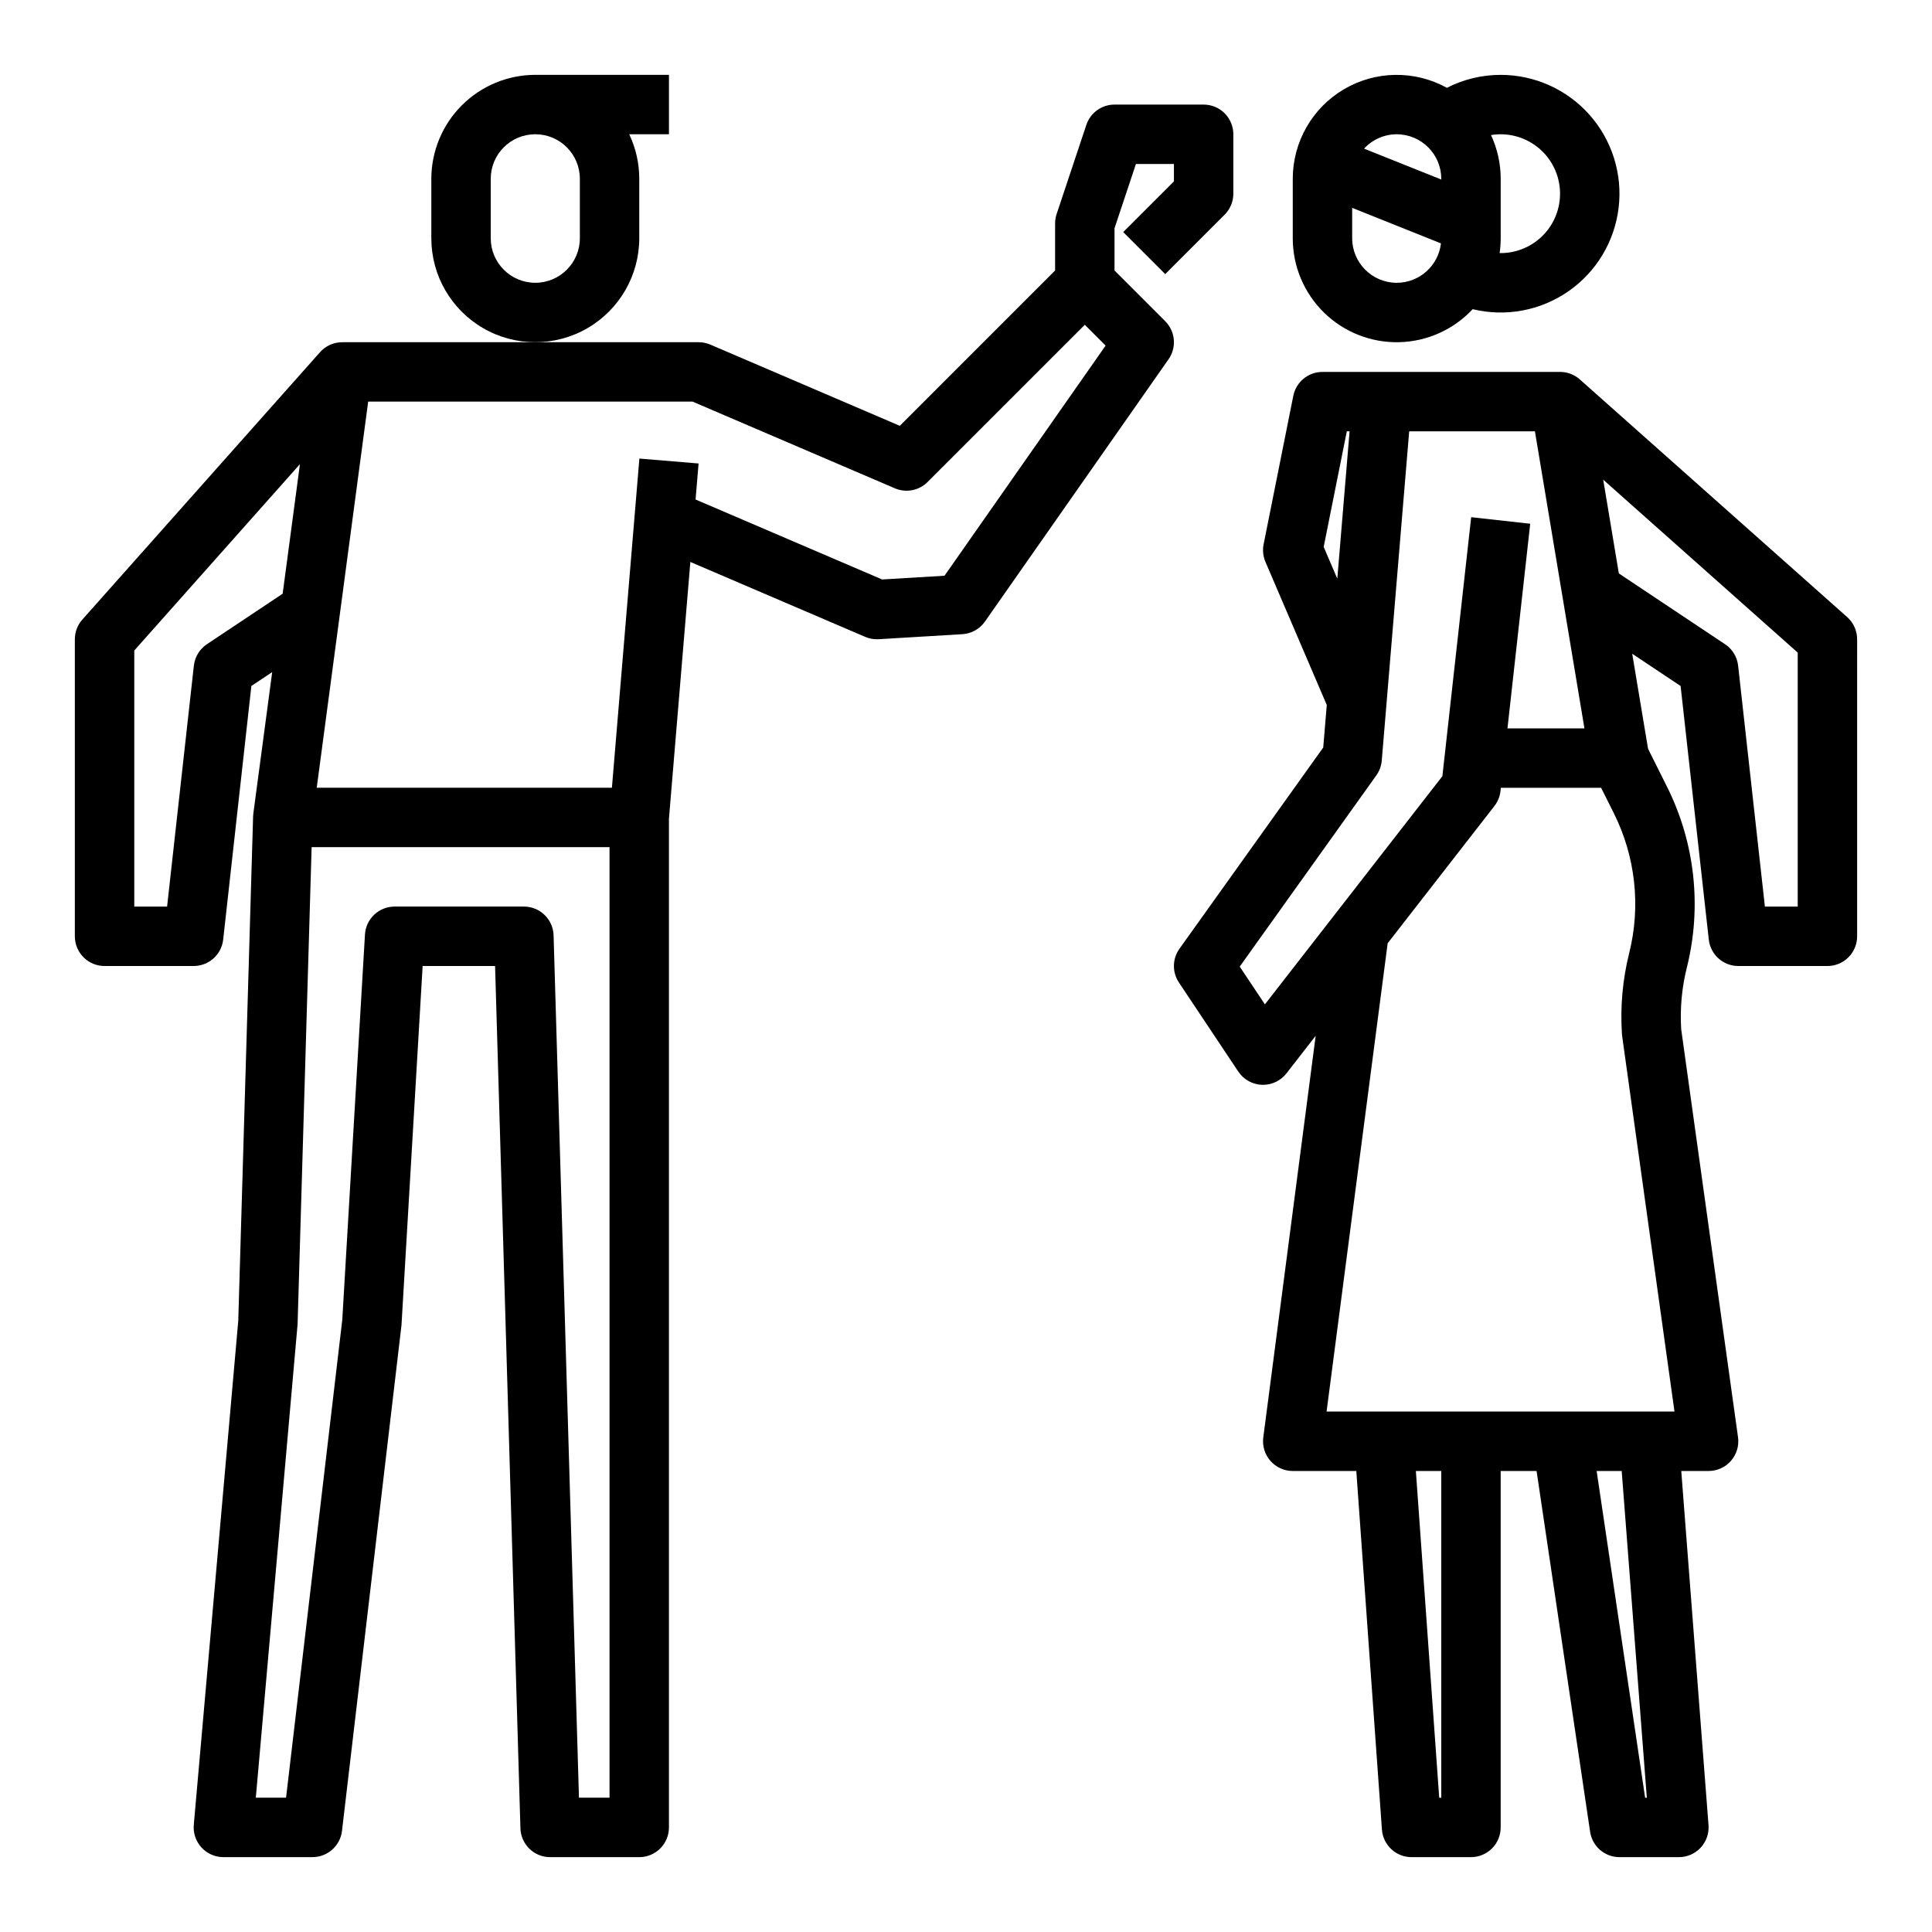
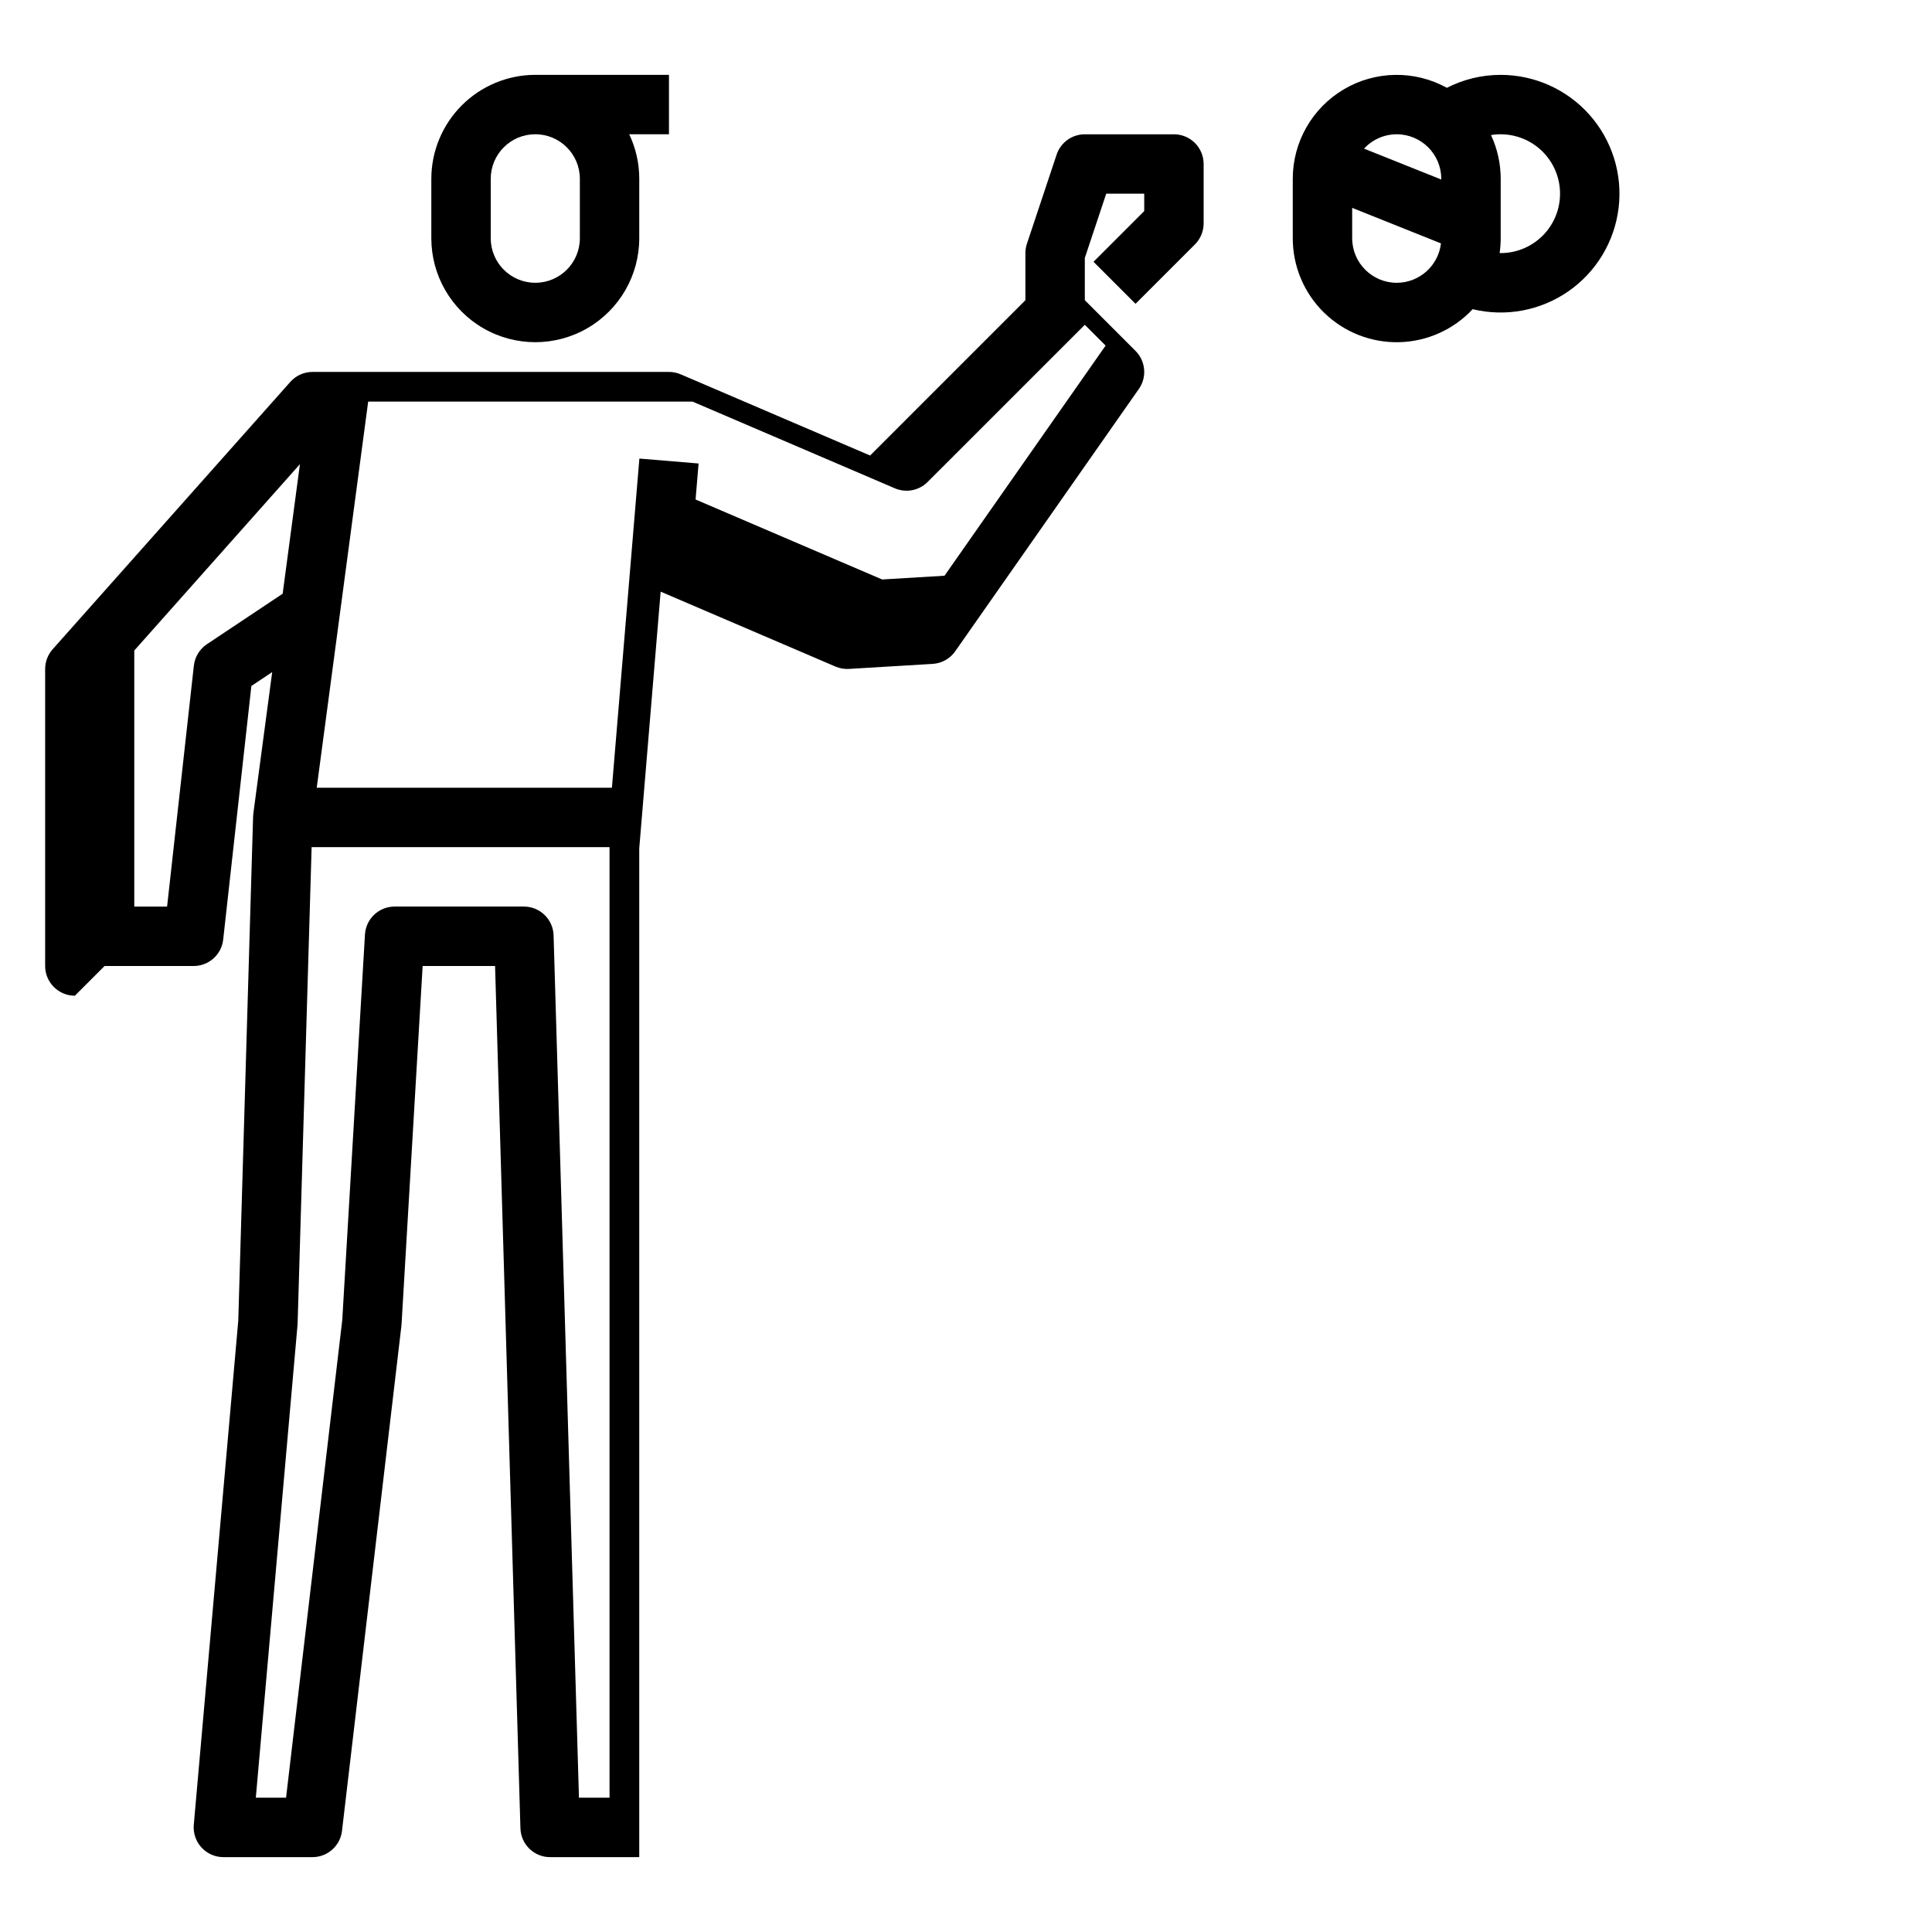
<svg xmlns="http://www.w3.org/2000/svg" fill="#000000" width="800px" height="800px" version="1.1" viewBox="144 144 512 512">
  <g>
    <path d="m313.41 207.13v-15.742c0.004-4.086-0.906-8.121-2.664-11.809h10.535v-15.746h-35.422c-7.305 0.012-14.309 2.914-19.473 8.082-5.168 5.164-8.074 12.168-8.082 19.473v15.742c0 9.844 5.254 18.941 13.777 23.863s19.027 4.922 27.551 0c8.527-4.922 13.777-14.02 13.777-23.863zm-15.742 0c0 6.523-5.289 11.809-11.809 11.809-6.523 0-11.809-5.285-11.809-11.809v-15.742c0-6.523 5.285-11.809 11.809-11.809 6.519 0 11.809 5.285 11.809 11.809z" />
    <path d="m541.7 163.84c-4.957-0.004-9.844 1.172-14.258 3.43-8.531-4.707-18.918-4.559-27.312 0.398-8.391 4.957-13.539 13.98-13.535 23.727v15.742c-0.004 7.418 2.984 14.523 8.285 19.707 5.305 5.188 12.473 8.012 19.887 7.84 7.414-0.172 14.445-3.328 19.504-8.75 8.746 2.117 17.984 0.395 25.375-4.742 7.394-5.133 12.234-13.184 13.305-22.121 1.07-8.938-1.734-17.902-7.707-24.637-5.973-6.734-14.543-10.59-23.543-10.594zm-27.551 15.746c6.516 0.008 11.801 5.289 11.805 11.809v0.18l-20.469-8.188 0.004 0.004c2.227-2.426 5.367-3.805 8.66-3.805zm0 39.359c-6.519-0.008-11.801-5.289-11.809-11.809v-8.051l23.531 9.414v-0.004c-0.695 5.953-5.734 10.441-11.723 10.449zm27.551-7.871c-0.098 0-0.188-0.016-0.285-0.016 0.188-1.301 0.285-2.609 0.285-3.922v-15.742c0.004-4.008-0.875-7.969-2.57-11.602 4.34-0.711 8.777 0.422 12.246 3.129 3.465 2.703 5.641 6.738 6 11.117 0.359 4.383-1.129 8.719-4.106 11.953-2.981 3.234-7.172 5.078-11.57 5.082z" />
-     <path d="m171.71 400h23.613c4.012 0 7.383-3.016 7.824-7.004l7.469-67.207 5.519-3.68-5 37.492 0.004-0.004c-0.035 0.27-0.059 0.539-0.066 0.809l-3.93 133.59-11.789 133.6c-0.191 2.199 0.547 4.379 2.039 6.008 1.488 1.625 3.598 2.555 5.805 2.555h23.613c3.992 0 7.352-2.988 7.82-6.953l15.742-133.82c0.02-0.152 0.031-0.305 0.039-0.457l5.59-94.926h19.195l6.719 228.52c0.125 4.258 3.613 7.641 7.871 7.641h23.617c2.086 0 4.09-0.832 5.566-2.305 1.477-1.477 2.305-3.481 2.305-5.566v-267.32l5.672-68.051 46.332 19.855c1.125 0.484 2.352 0.695 3.574 0.621l22.188-1.332c2.398-0.145 4.602-1.379 5.977-3.348l48.66-69.516v0.004c2.191-3.129 1.816-7.383-0.887-10.082l-13.434-13.438v-11.203l5.672-17.023h10.07v4.613l-13.438 13.438 11.133 11.133 15.746-15.746c1.473-1.473 2.305-3.477 2.305-5.566v-15.742c0-2.09-0.832-4.09-2.305-5.566-1.477-1.477-3.481-2.305-5.566-2.305h-23.617c-3.391 0-6.398 2.168-7.469 5.383l-7.871 23.617v-0.004c-0.27 0.805-0.406 1.645-0.406 2.492v12.48l-41.156 41.16-50.207-21.52c-0.98-0.418-2.035-0.633-3.102-0.633h-94.461c-2.25 0-4.391 0.961-5.879 2.644l-62.977 70.848c-1.281 1.441-1.992 3.301-1.996 5.227v78.719c0 2.09 0.832 4.09 2.309 5.566 1.477 1.477 3.477 2.309 5.566 2.309zm125.72 220.41-6.723-228.52c-0.125-4.258-3.613-7.641-7.871-7.641h-34.258c-4.168 0-7.617 3.25-7.859 7.41l-6.012 102.11-14.898 126.64h-8.016l11.051-125.26c0.016-0.152 0.023-0.305 0.027-0.461l3.711-126.18h78.949v251.9zm30.102-369.98 53.621 22.98h-0.004c2.961 1.266 6.394 0.605 8.668-1.672l41.668-41.664 5.512 5.512-42.691 60.988-16.531 0.992-49.441-21.191 0.797-9.543-15.688-1.309-7.281 87.242h-78.227l13.637-102.34zm-147.95 65.969 43.902-49.391-4.578 34.332-20.074 13.383c-1.934 1.289-3.199 3.371-3.457 5.68l-7.094 63.852h-8.699z" />
-     <path d="m636.16 313.41c0-2.25-0.961-4.391-2.644-5.883l-70.848-62.977c-1.438-1.281-3.301-1.992-5.231-1.988h-62.977c-3.75 0-6.981 2.648-7.719 6.328l-7.871 39.359c-0.312 1.562-0.141 3.184 0.484 4.648l16.254 37.93-0.938 11.266-38.102 53.332c-1.902 2.664-1.961 6.223-0.145 8.945l15.742 23.617v-0.004c1.402 2.109 3.734 3.414 6.262 3.508h0.289c2.43 0 4.723-1.125 6.215-3.043l7.734-9.945-13.883 106.43v0.004c-0.293 2.246 0.395 4.508 1.891 6.211 1.492 1.703 3.648 2.68 5.914 2.68h16.848l6.789 95.023c0.297 4.121 3.723 7.312 7.852 7.312h15.746c2.086 0 4.09-0.832 5.566-2.305 1.477-1.477 2.305-3.481 2.305-5.566v-94.465h9.516l14.188 95.621-0.004-0.004c0.574 3.859 3.887 6.719 7.789 6.719h15.742c2.195 0 4.289-0.914 5.777-2.523s2.242-3.766 2.074-5.953l-7.223-93.859h7.246c2.273 0 4.441-0.988 5.934-2.703 1.496-1.719 2.176-3.996 1.859-6.254l-15.062-108.14c-0.336-5.488 0.168-11 1.504-16.336 4.023-16.082 2.156-33.074-5.262-47.906l-5.019-10.051-4.199-25.191 12.824 8.551 7.469 67.203h0.004c0.441 3.984 3.809 7 7.82 7.004h23.617c2.086 0 4.09-0.832 5.566-2.309 1.473-1.477 2.305-3.477 2.305-5.566zm-141.37-24.473 6.129-30.633h0.734l-3.254 39.051zm-15.578 121.23-6.672-10.008 36.203-50.684c0.824-1.152 1.32-2.508 1.438-3.922l7.269-87.246h33.32l13.121 78.719-20.398 0.004 6.027-54.234-15.645-1.738-7.629 68.637zm46.738 210.25h-0.543l-6.188-86.594 6.731 0.004zm54.477 0h-0.453l-12.848-86.594h6.641zm7.328-102.34h-92.199l16.188-124.1 28.293-36.375v-0.004c0.891-1.145 1.449-2.516 1.609-3.961l0.098-0.871h26.566l3.379 6.762c5.734 11.469 7.18 24.609 4.066 37.047-1.754 7.012-2.402 14.254-1.922 21.469 0.012 0.191 0.031 0.379 0.059 0.566zm32.66-133.82h-8.699l-7.094-63.848v0.004c-0.254-2.312-1.52-4.391-3.453-5.68l-28.16-18.773-4.141-24.836 51.547 45.82z" />
+     <path d="m171.71 400h23.613c4.012 0 7.383-3.016 7.824-7.004l7.469-67.207 5.519-3.68-5 37.492 0.004-0.004c-0.035 0.27-0.059 0.539-0.066 0.809l-3.93 133.59-11.789 133.6c-0.191 2.199 0.547 4.379 2.039 6.008 1.488 1.625 3.598 2.555 5.805 2.555h23.613c3.992 0 7.352-2.988 7.82-6.953l15.742-133.82c0.02-0.152 0.031-0.305 0.039-0.457l5.59-94.926h19.195l6.719 228.52c0.125 4.258 3.613 7.641 7.871 7.641h23.617v-267.32l5.672-68.051 46.332 19.855c1.125 0.484 2.352 0.695 3.574 0.621l22.188-1.332c2.398-0.145 4.602-1.379 5.977-3.348l48.66-69.516v0.004c2.191-3.129 1.816-7.383-0.887-10.082l-13.434-13.438v-11.203l5.672-17.023h10.07v4.613l-13.438 13.438 11.133 11.133 15.746-15.746c1.473-1.473 2.305-3.477 2.305-5.566v-15.742c0-2.09-0.832-4.09-2.305-5.566-1.477-1.477-3.481-2.305-5.566-2.305h-23.617c-3.391 0-6.398 2.168-7.469 5.383l-7.871 23.617v-0.004c-0.27 0.805-0.406 1.645-0.406 2.492v12.48l-41.156 41.16-50.207-21.52c-0.98-0.418-2.035-0.633-3.102-0.633h-94.461c-2.25 0-4.391 0.961-5.879 2.644l-62.977 70.848c-1.281 1.441-1.992 3.301-1.996 5.227v78.719c0 2.09 0.832 4.09 2.309 5.566 1.477 1.477 3.477 2.309 5.566 2.309zm125.72 220.41-6.723-228.52c-0.125-4.258-3.613-7.641-7.871-7.641h-34.258c-4.168 0-7.617 3.25-7.859 7.41l-6.012 102.11-14.898 126.64h-8.016l11.051-125.26c0.016-0.152 0.023-0.305 0.027-0.461l3.711-126.18h78.949v251.9zm30.102-369.98 53.621 22.98h-0.004c2.961 1.266 6.394 0.605 8.668-1.672l41.668-41.664 5.512 5.512-42.691 60.988-16.531 0.992-49.441-21.191 0.797-9.543-15.688-1.309-7.281 87.242h-78.227l13.637-102.34zm-147.95 65.969 43.902-49.391-4.578 34.332-20.074 13.383c-1.934 1.289-3.199 3.371-3.457 5.68l-7.094 63.852h-8.699z" />
  </g>
</svg>